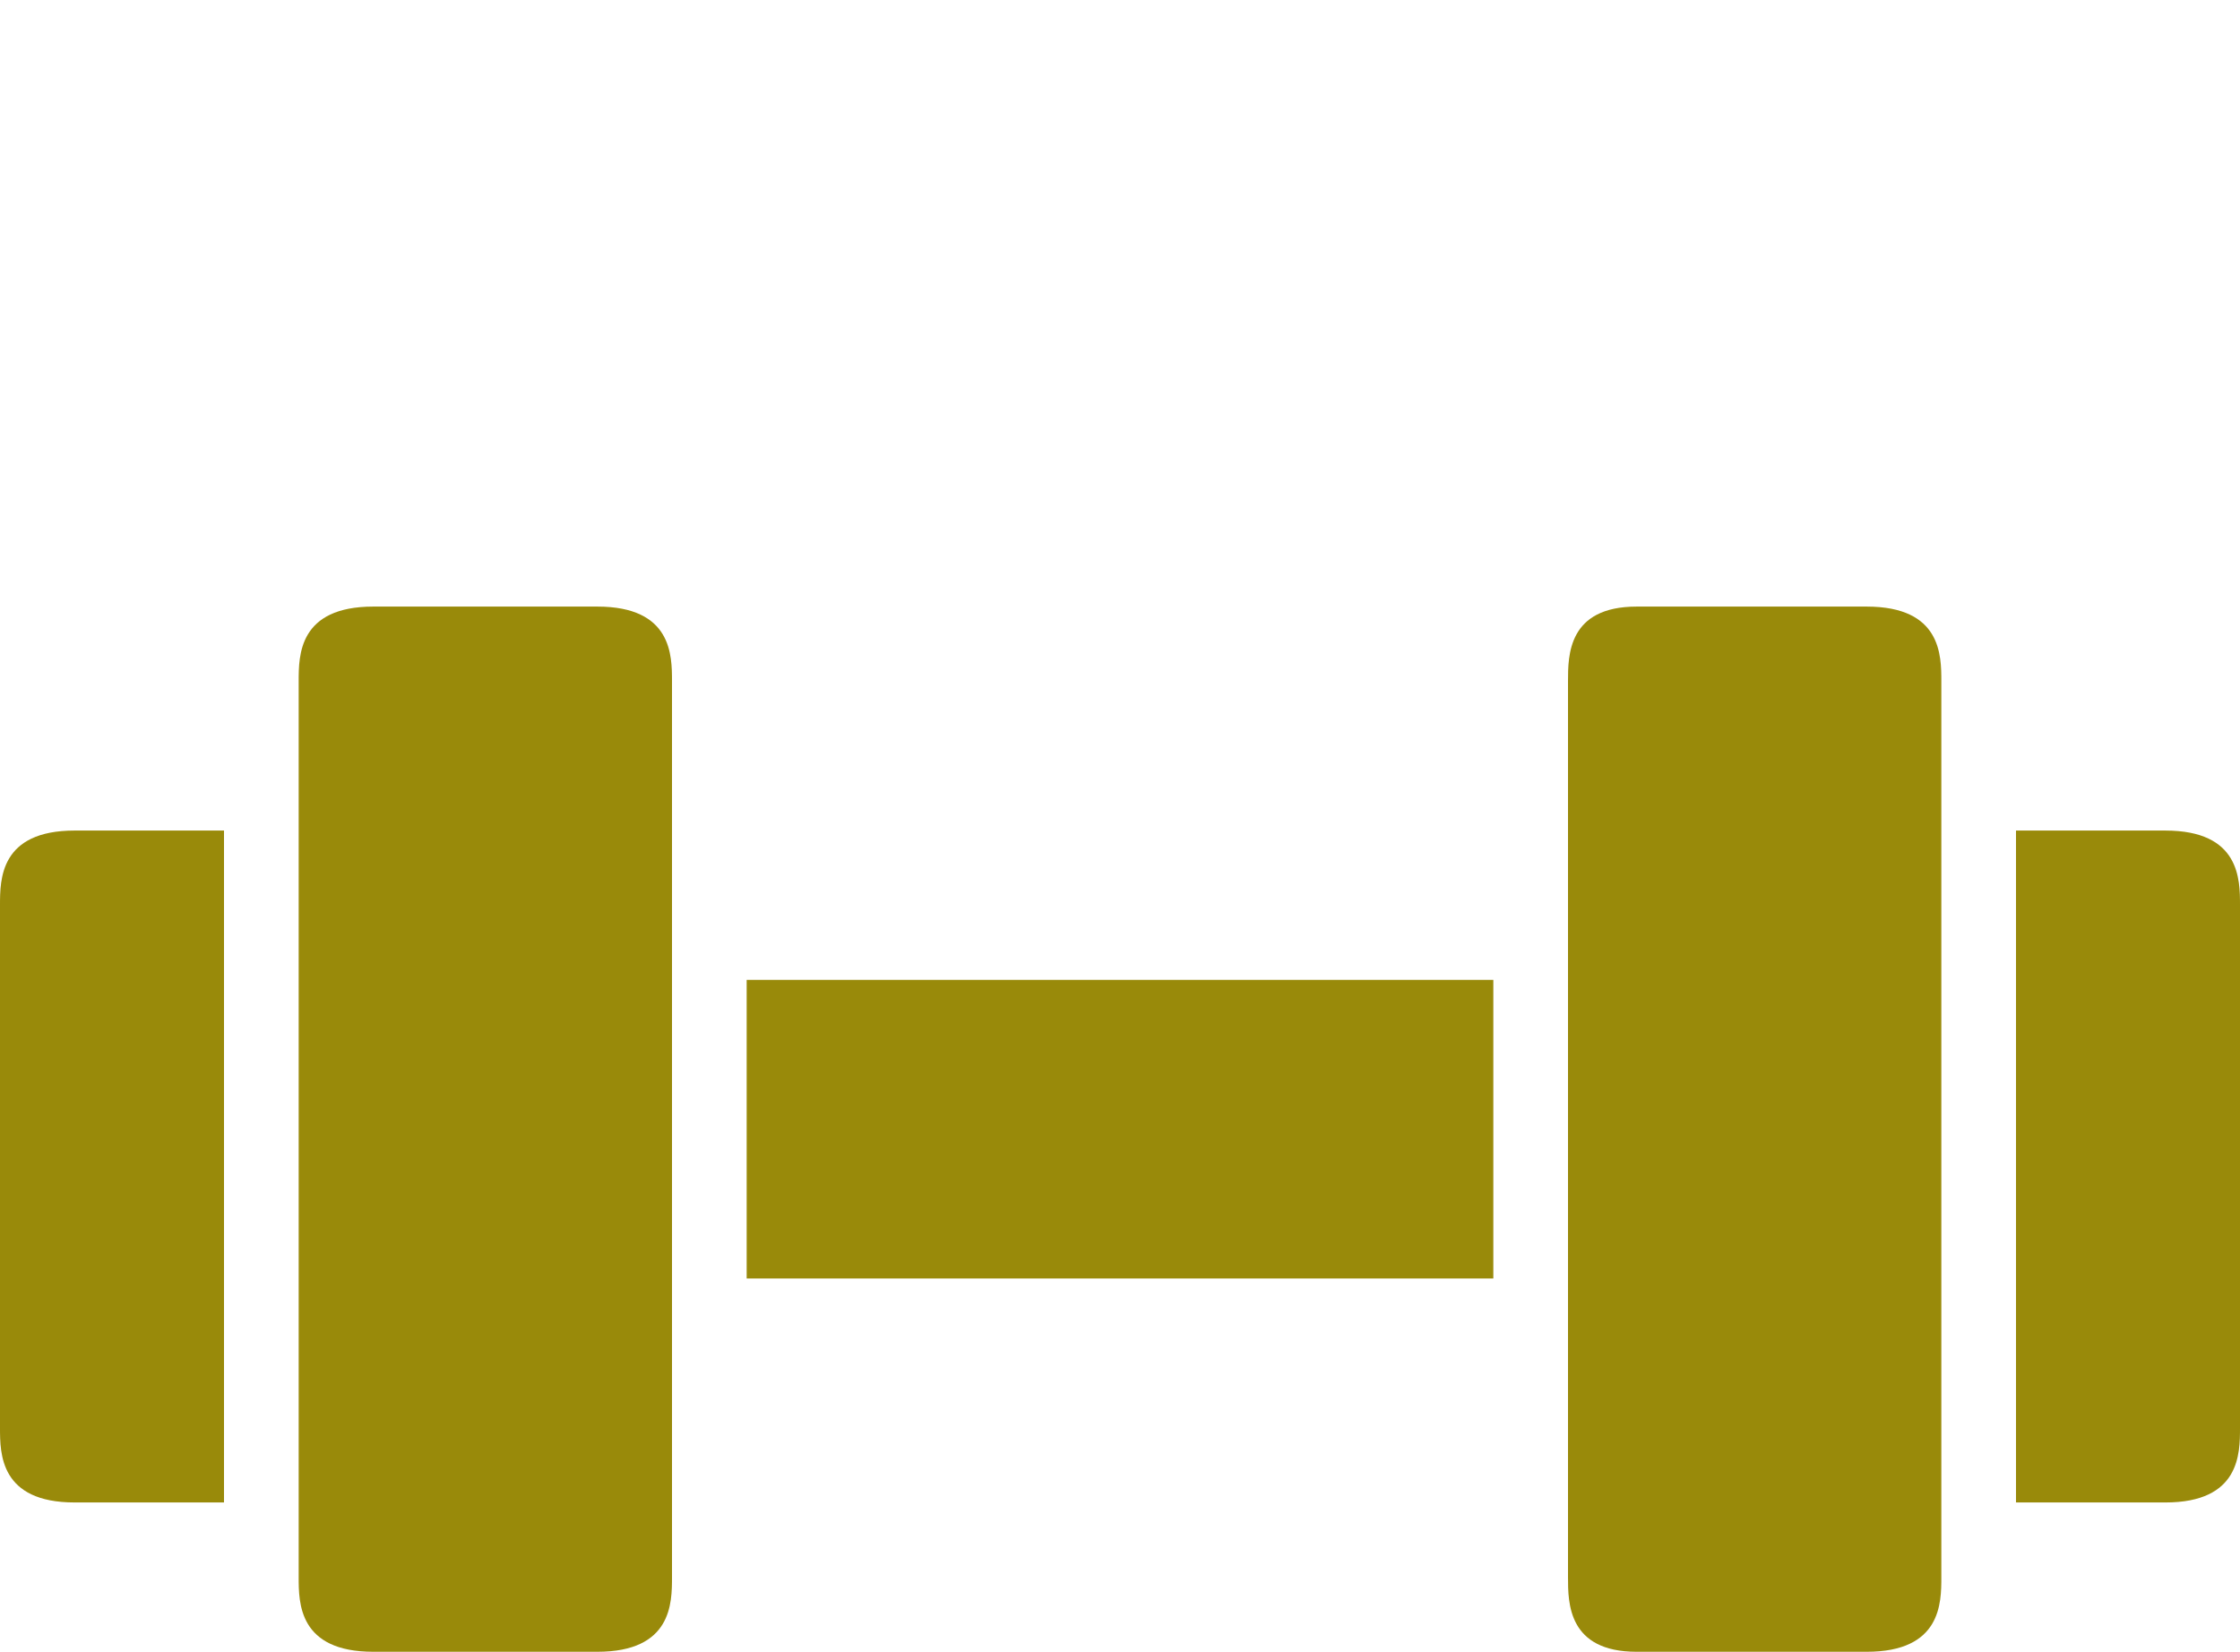
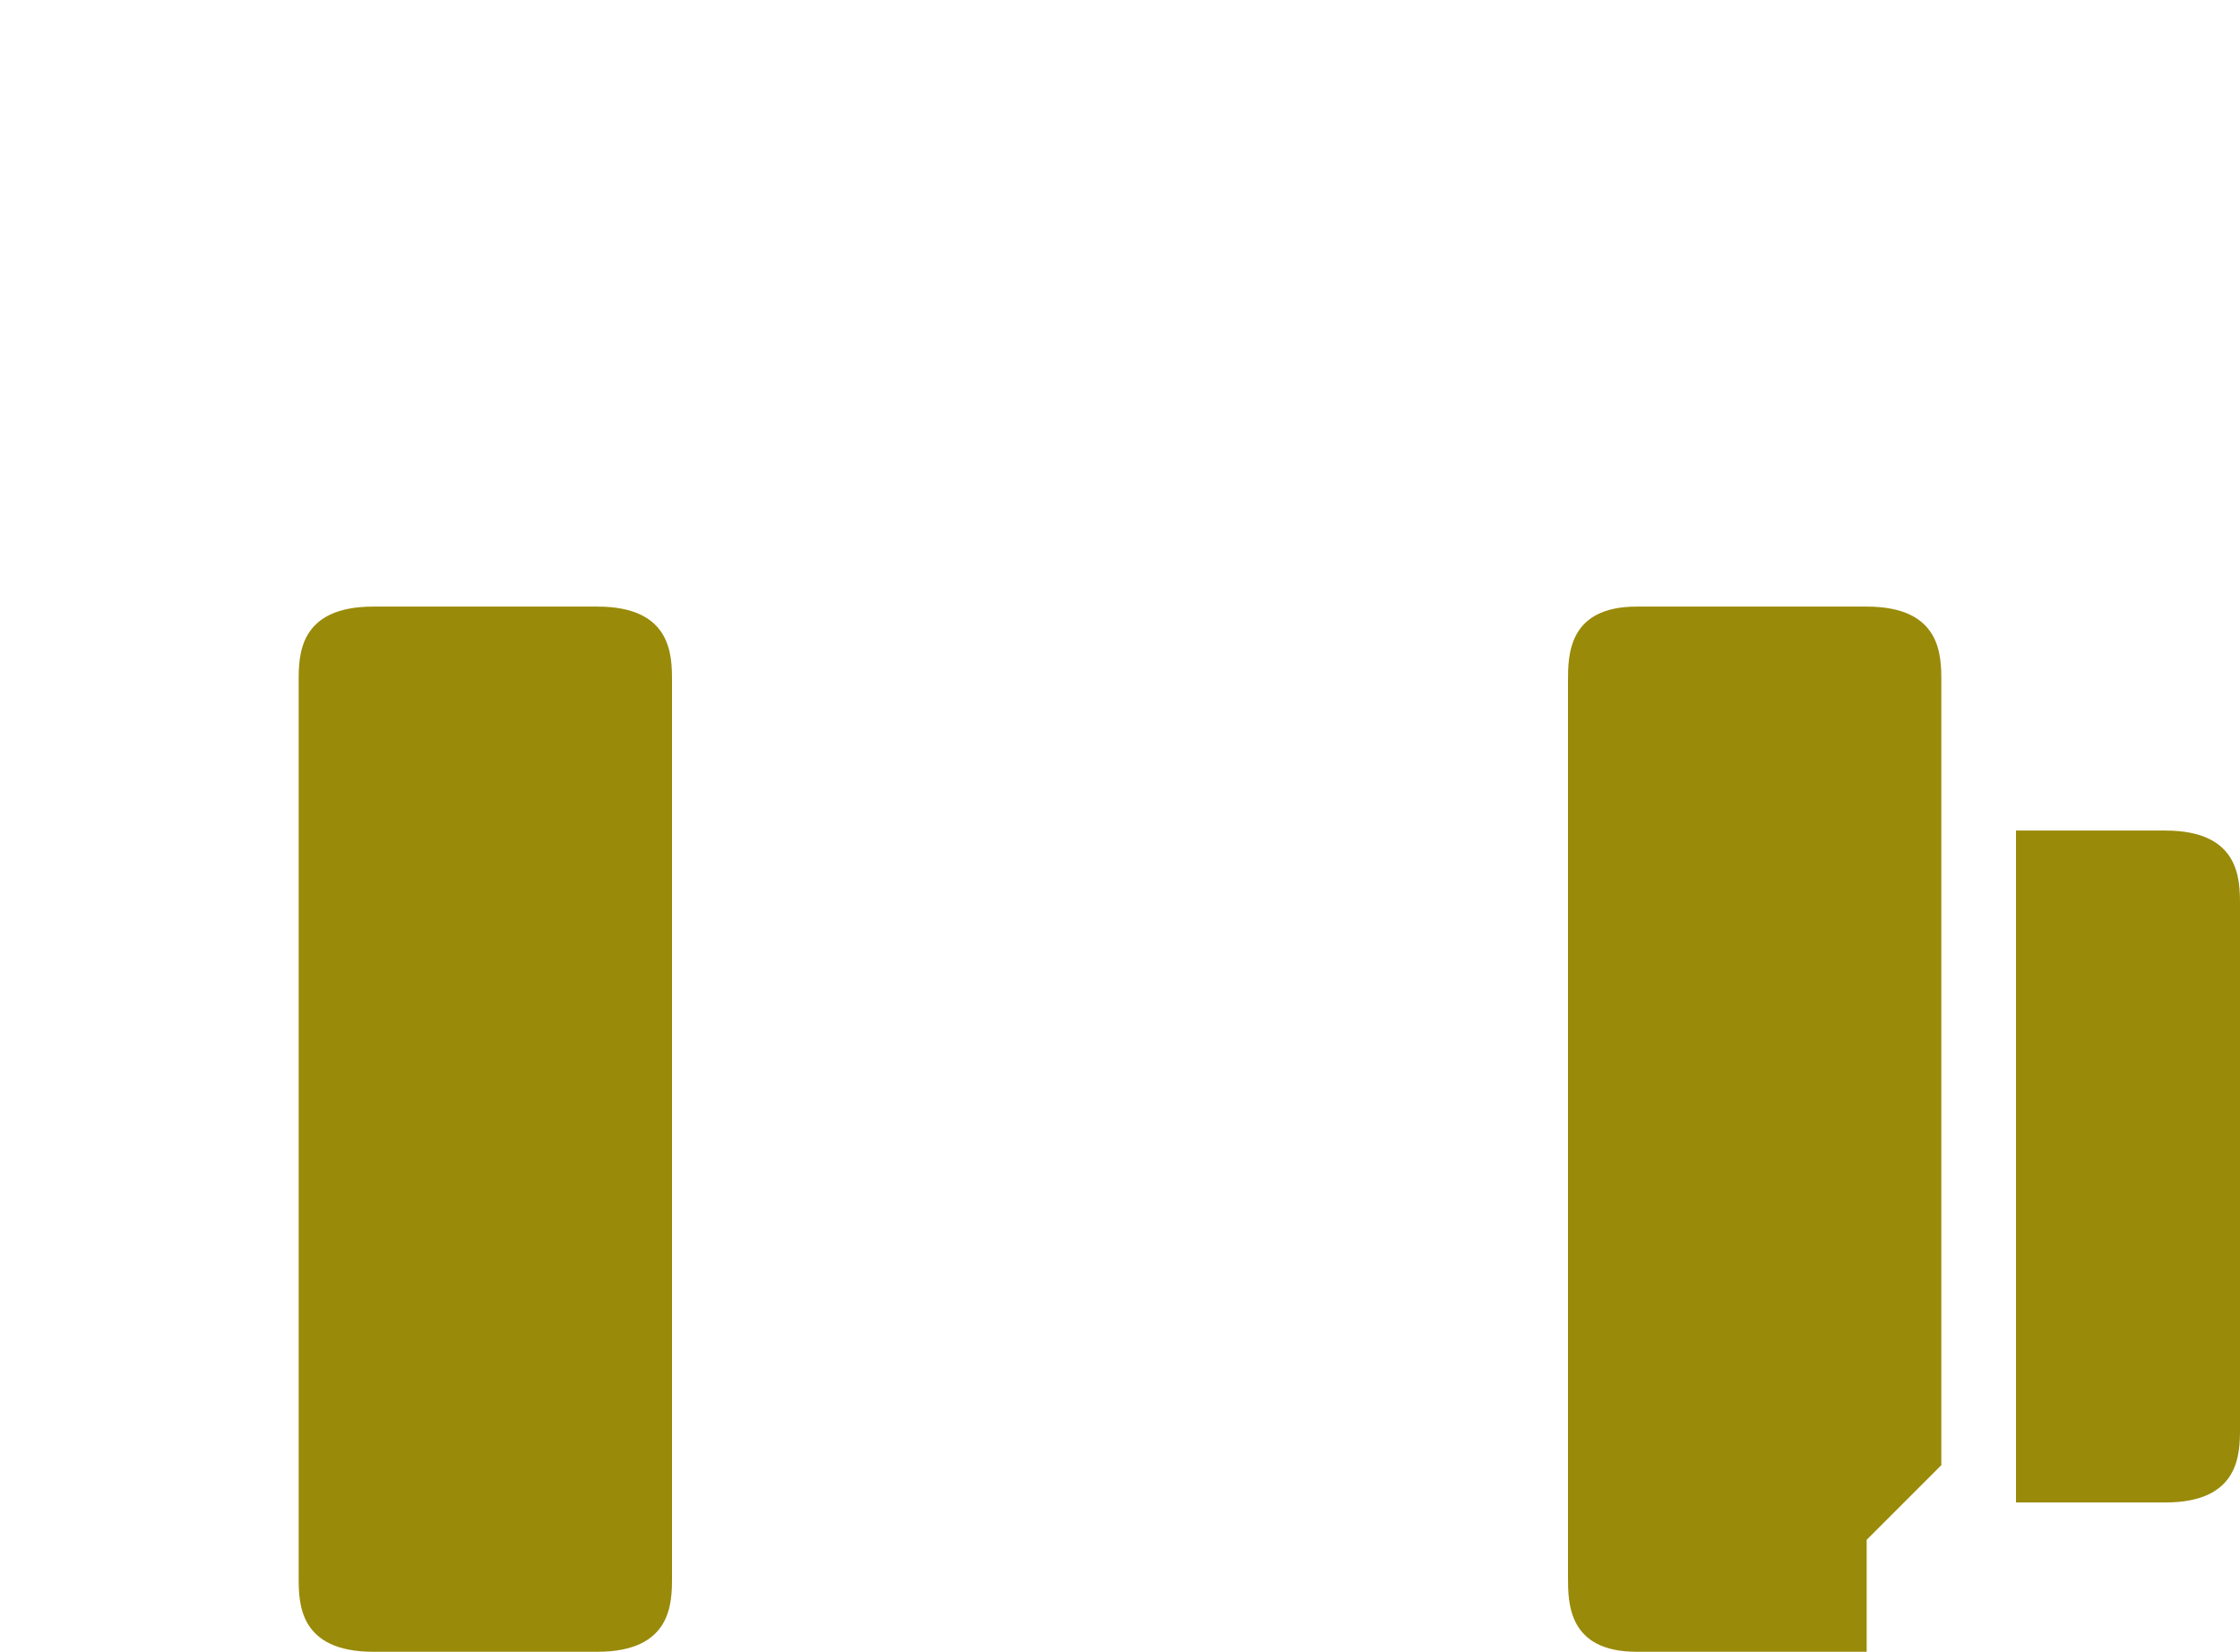
<svg xmlns="http://www.w3.org/2000/svg" fill="#998a0a" height="88.5" preserveAspectRatio="xMidYMid meet" version="1" viewBox="0.0 -0.5 120.0 88.5" width="120" zoomAndPan="magnify">
  <g id="change1_1">
    <path d="M0 0L0 0" fill="inherit" stroke="#449fdb" />
  </g>
  <g id="change1_2">
-     <path d="M12 44h-8c-4 0-4 2.616-4 4v28c0 1.384 0 4 4 4h8v-36z" fill="inherit" />
-   </g>
+     </g>
  <g id="change1_5">
-     <path d="M40 52h40v16h-40v-16z" fill="inherit" />
-   </g>
+     </g>
  <g id="change1_6">
    <path d="M116 44h-8v36h8c4 0 4-2.616 4-4v-28c0-1.384 0-4-4-4z" fill="inherit" />
  </g>
  <g id="change1_4">
    <path d="M36 53v-17c0-1.384 0-4-4-4h-12c-4 0-4 2.616-4 4v48c0 1.384 0 4 4 4h12c4 0 4-2.616 4-4v-31z" fill="inherit" />
  </g>
  <g id="change1_3">
-     <path d="M104 78v-42c0-1.384 0-4-4-4h-12.32c-3.68 0-3.68 2.616-3.68 4v48c0 1.384 0 4 3.68 4h12.32c4 0 4-2.616 4-4v-6z" fill="inherit" />
+     <path d="M104 78v-42c0-1.384 0-4-4-4h-12.32c-3.68 0-3.68 2.616-3.68 4v48c0 1.384 0 4 3.68 4h12.32v-6z" fill="inherit" />
  </g>
</svg>